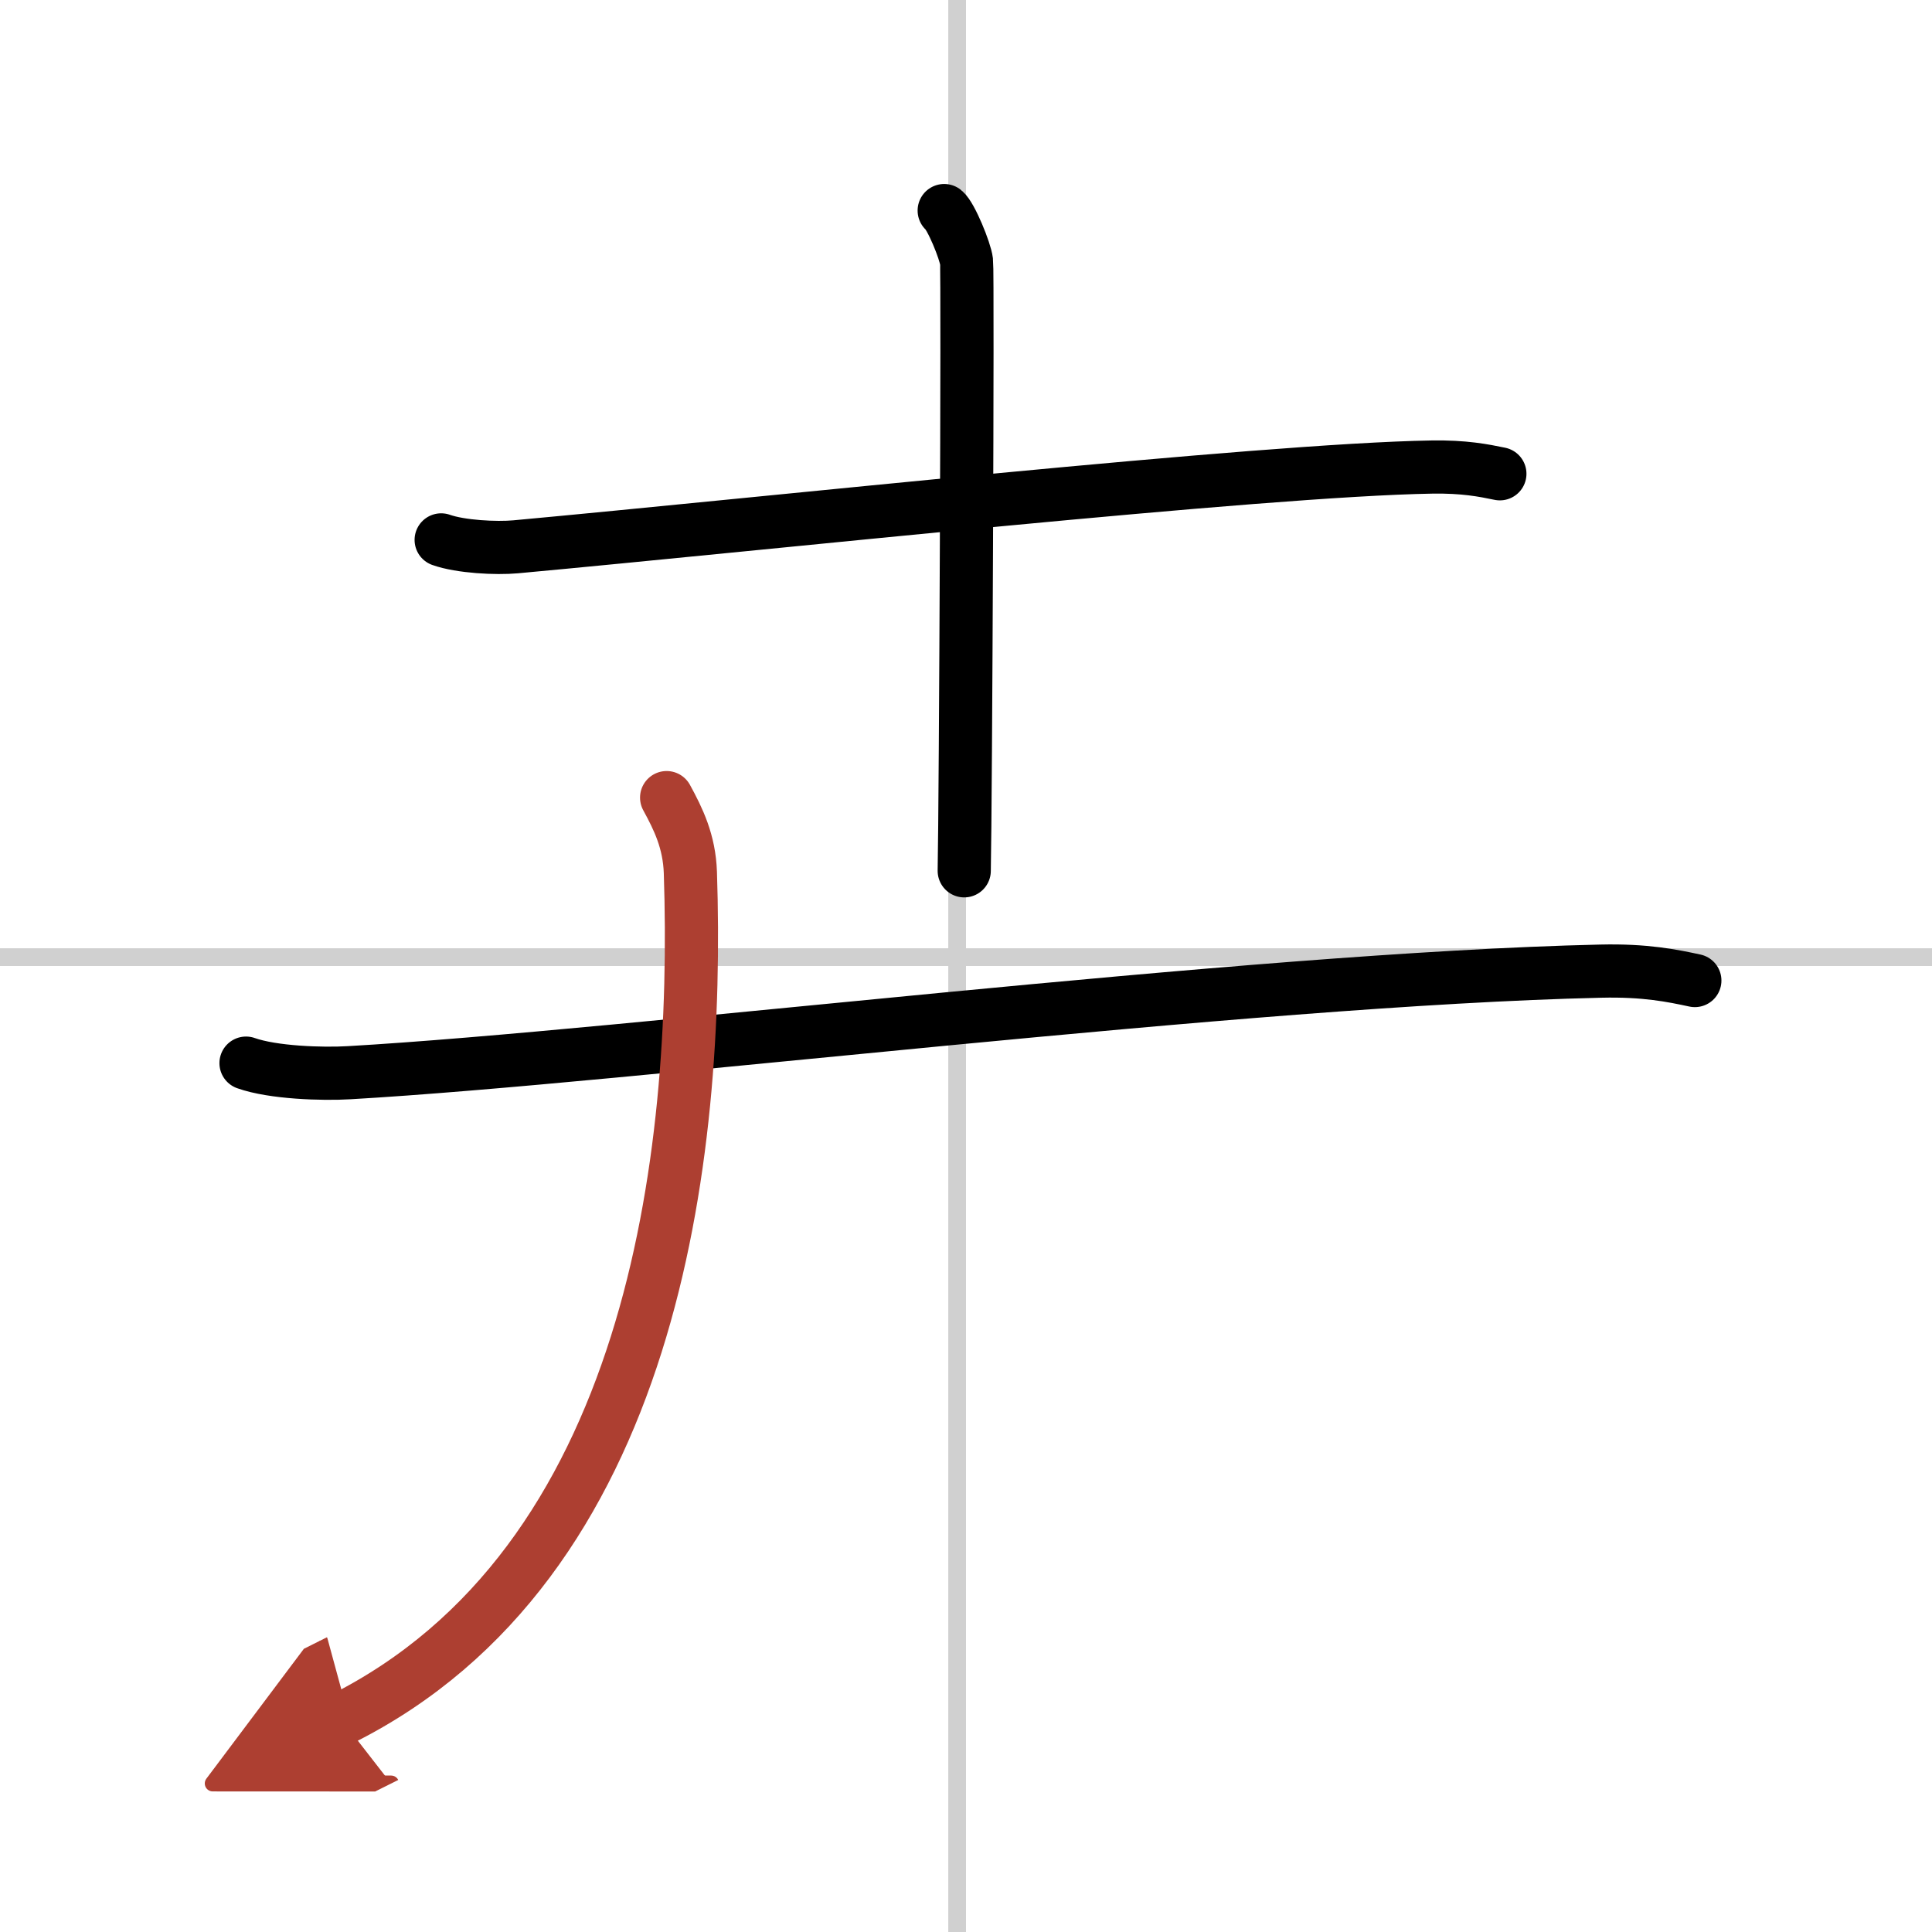
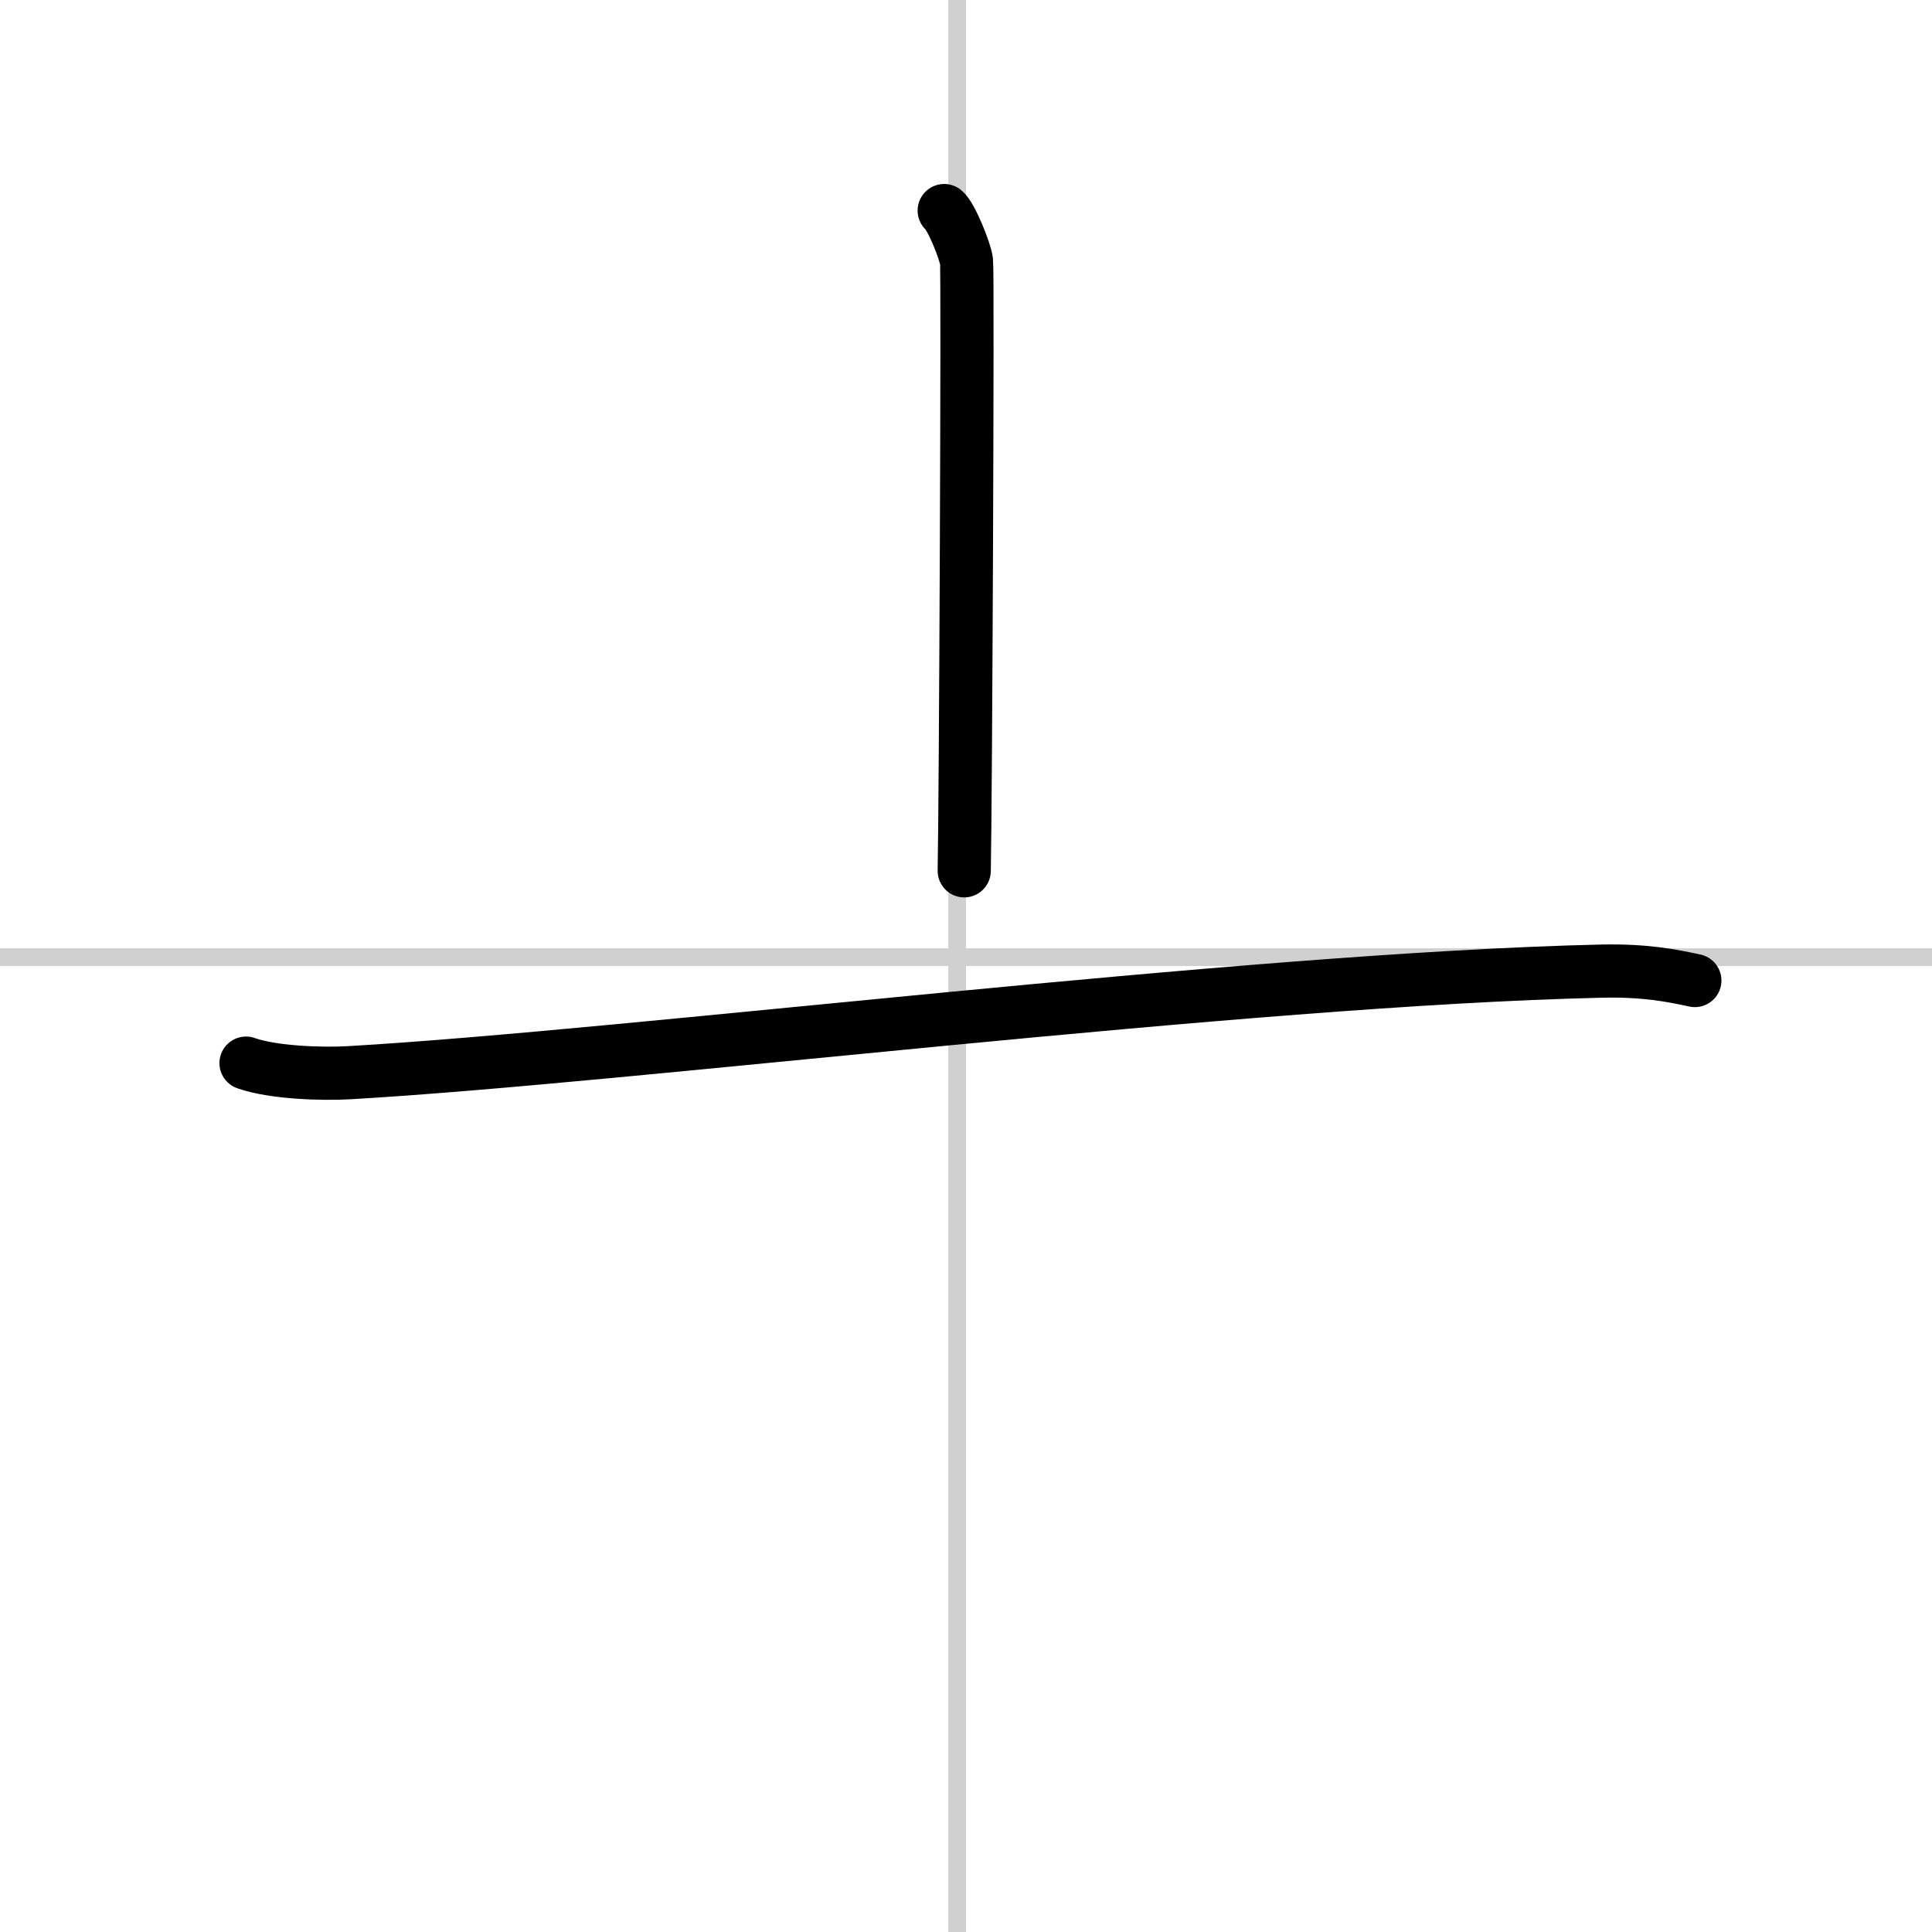
<svg xmlns="http://www.w3.org/2000/svg" width="400" height="400" viewBox="0 0 109 109">
  <defs>
    <marker id="a" markerWidth="4" orient="auto" refX="1" refY="5" viewBox="0 0 10 10">
      <polyline points="0 0 10 5 0 10 1 5" fill="#ad3f31" stroke="#ad3f31" />
    </marker>
  </defs>
  <g fill="none" stroke="#000" stroke-linecap="round" stroke-linejoin="round" stroke-width="3">
-     <rect width="100%" height="100%" fill="#fff" stroke="#fff" />
    <line x1="54" x2="54" y2="109" stroke="#d0d0d0" stroke-width="1" />
    <line x2="109" y1="54" y2="54" stroke="#d0d0d0" stroke-width="1" />
-     <path d="m24.89 30.46c1.1 0.39 3.11 0.49 4.2 0.39 13.93-1.28 42.08-4.34 51.69-4.5 1.83-0.03 2.92 0.19 3.84 0.38" />
    <path d="m53.27 11.88c0.38 0.3 1.19 2.27 1.26 2.87 0.08 0.61-0.05 30.6-0.13 34.38" />
    <path d="m13.88 59.98c1.52 0.54 4.3 0.63 5.82 0.54 15.8-0.91 50.55-5.27 70.61-5.73 2.53-0.06 4.05 0.26 5.31 0.53" />
-     <path d="m37.61 45c0.66 1.21 1.28 2.47 1.34 4.23 0.53 16.09-2.12 38.99-19.7 47.77" marker-end="url(#a)" stroke="#ad3f31" />
  </g>
</svg>